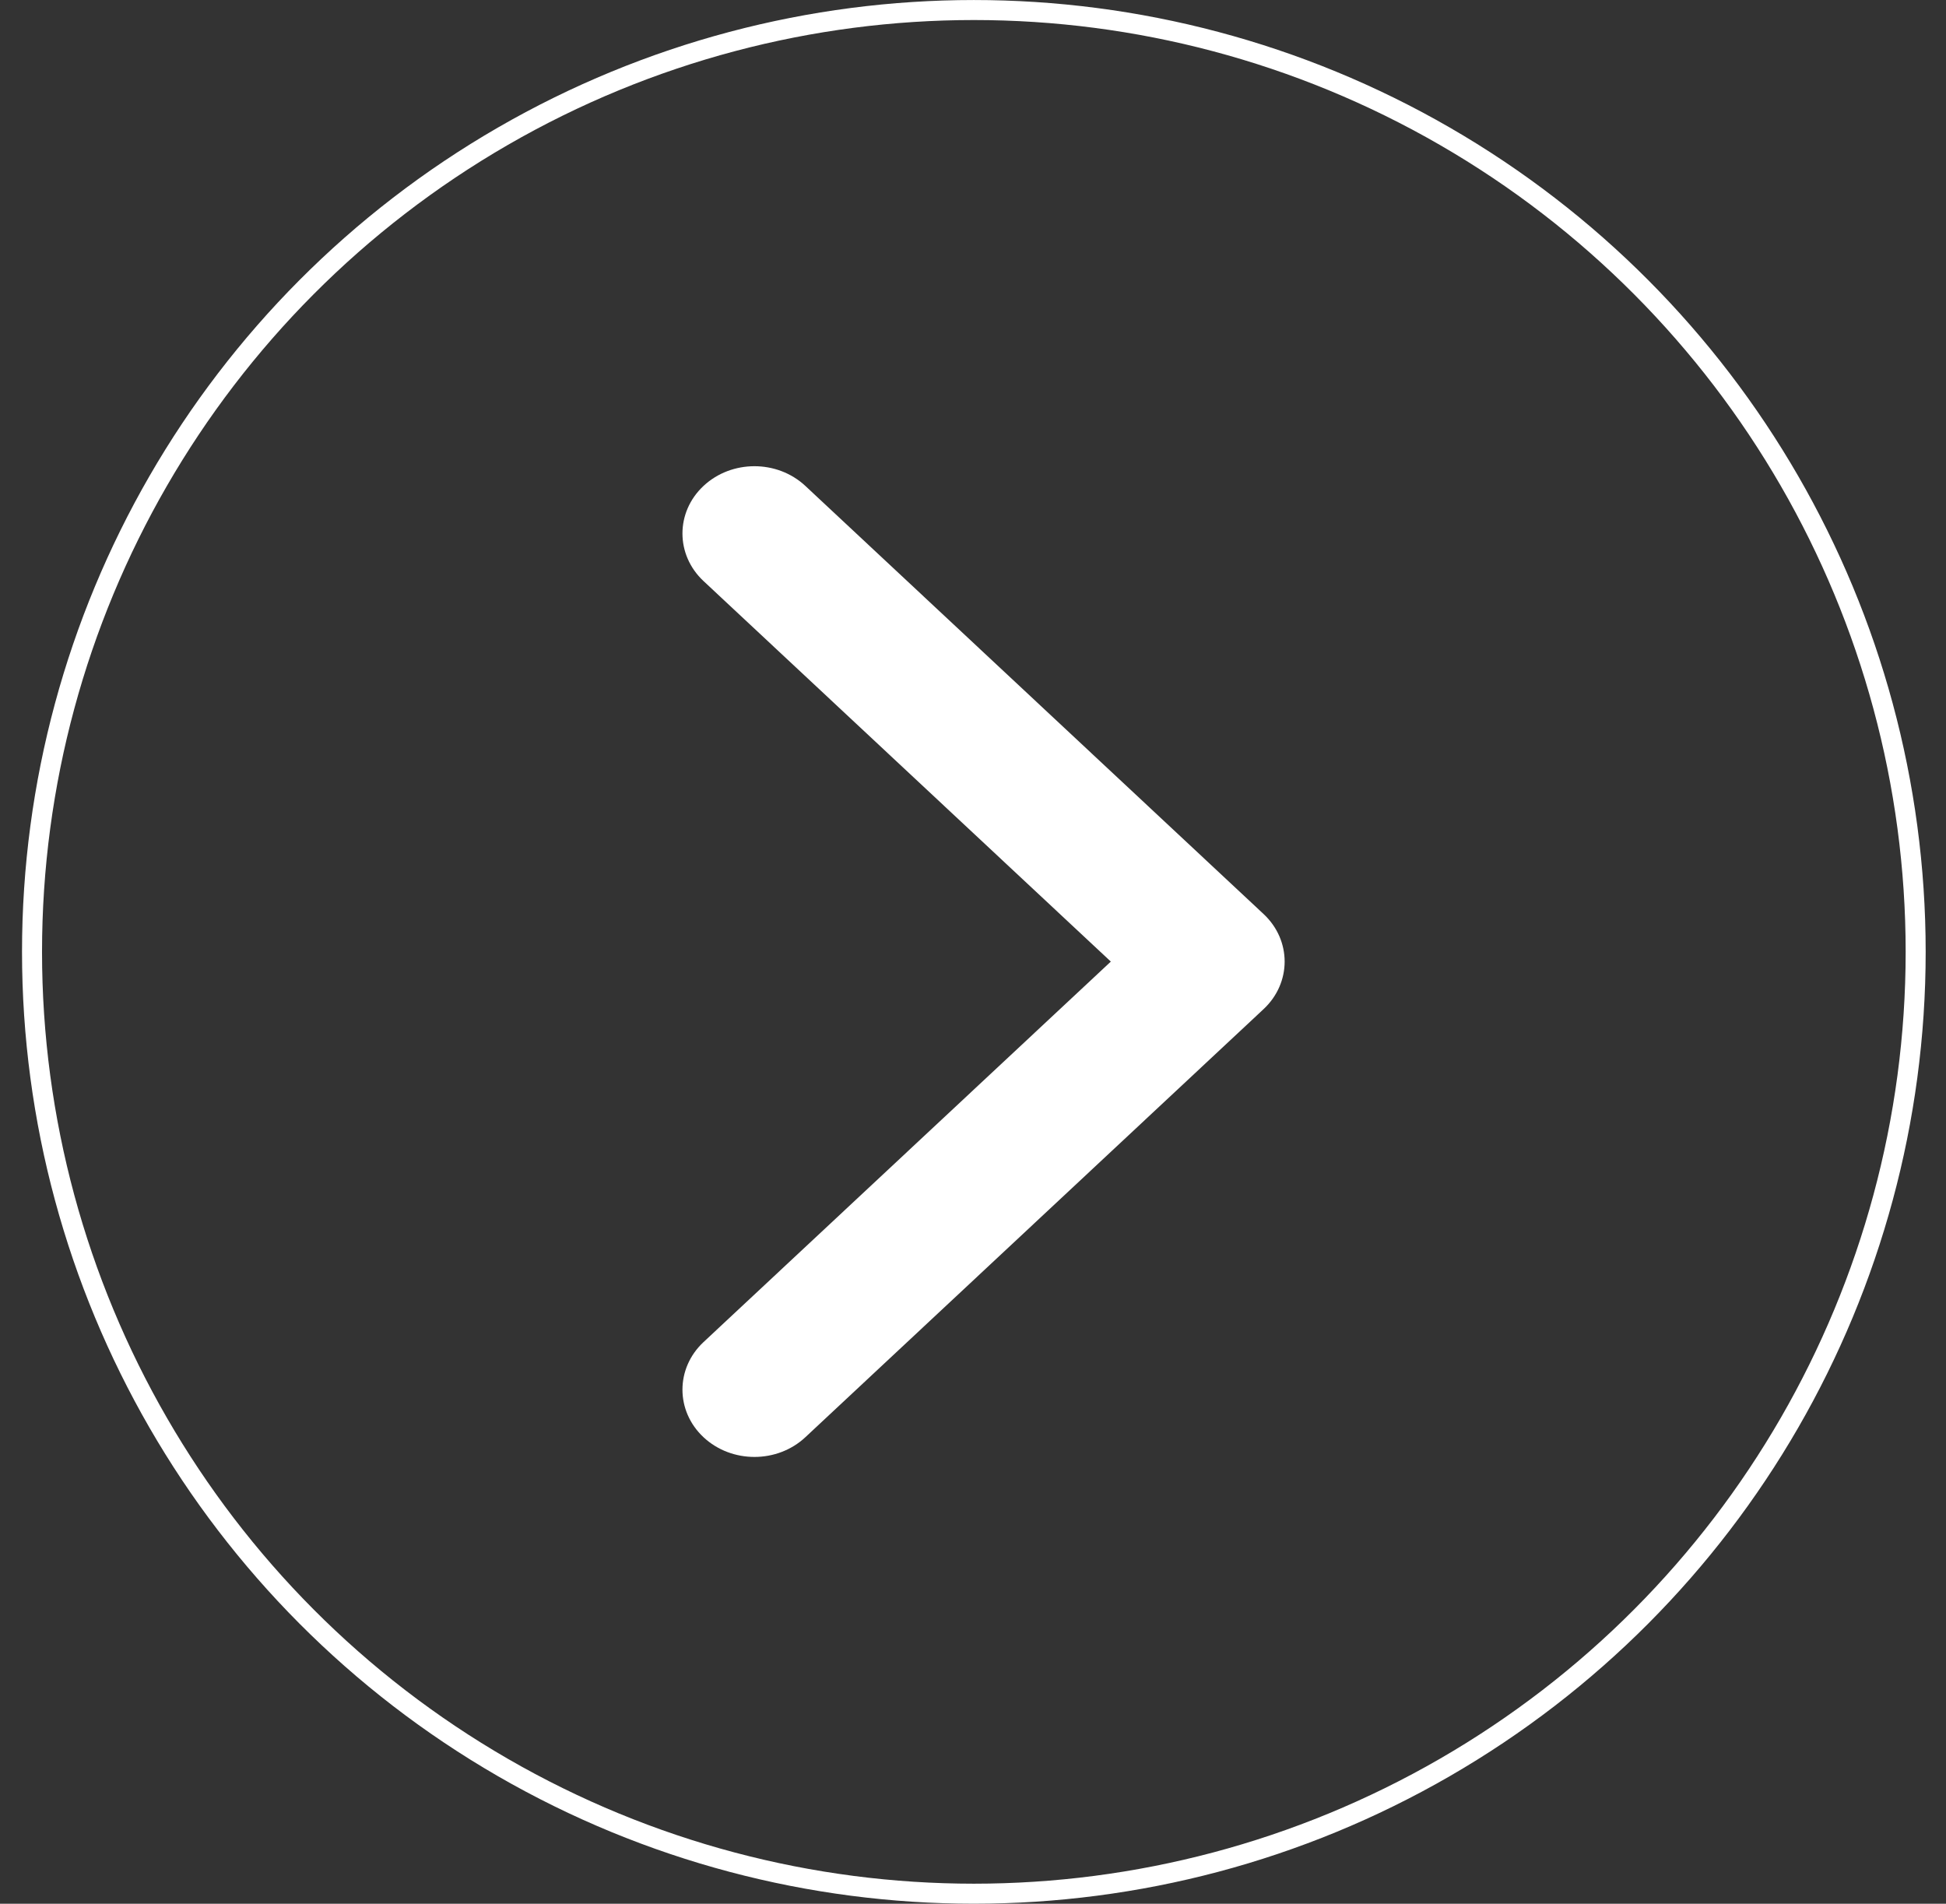
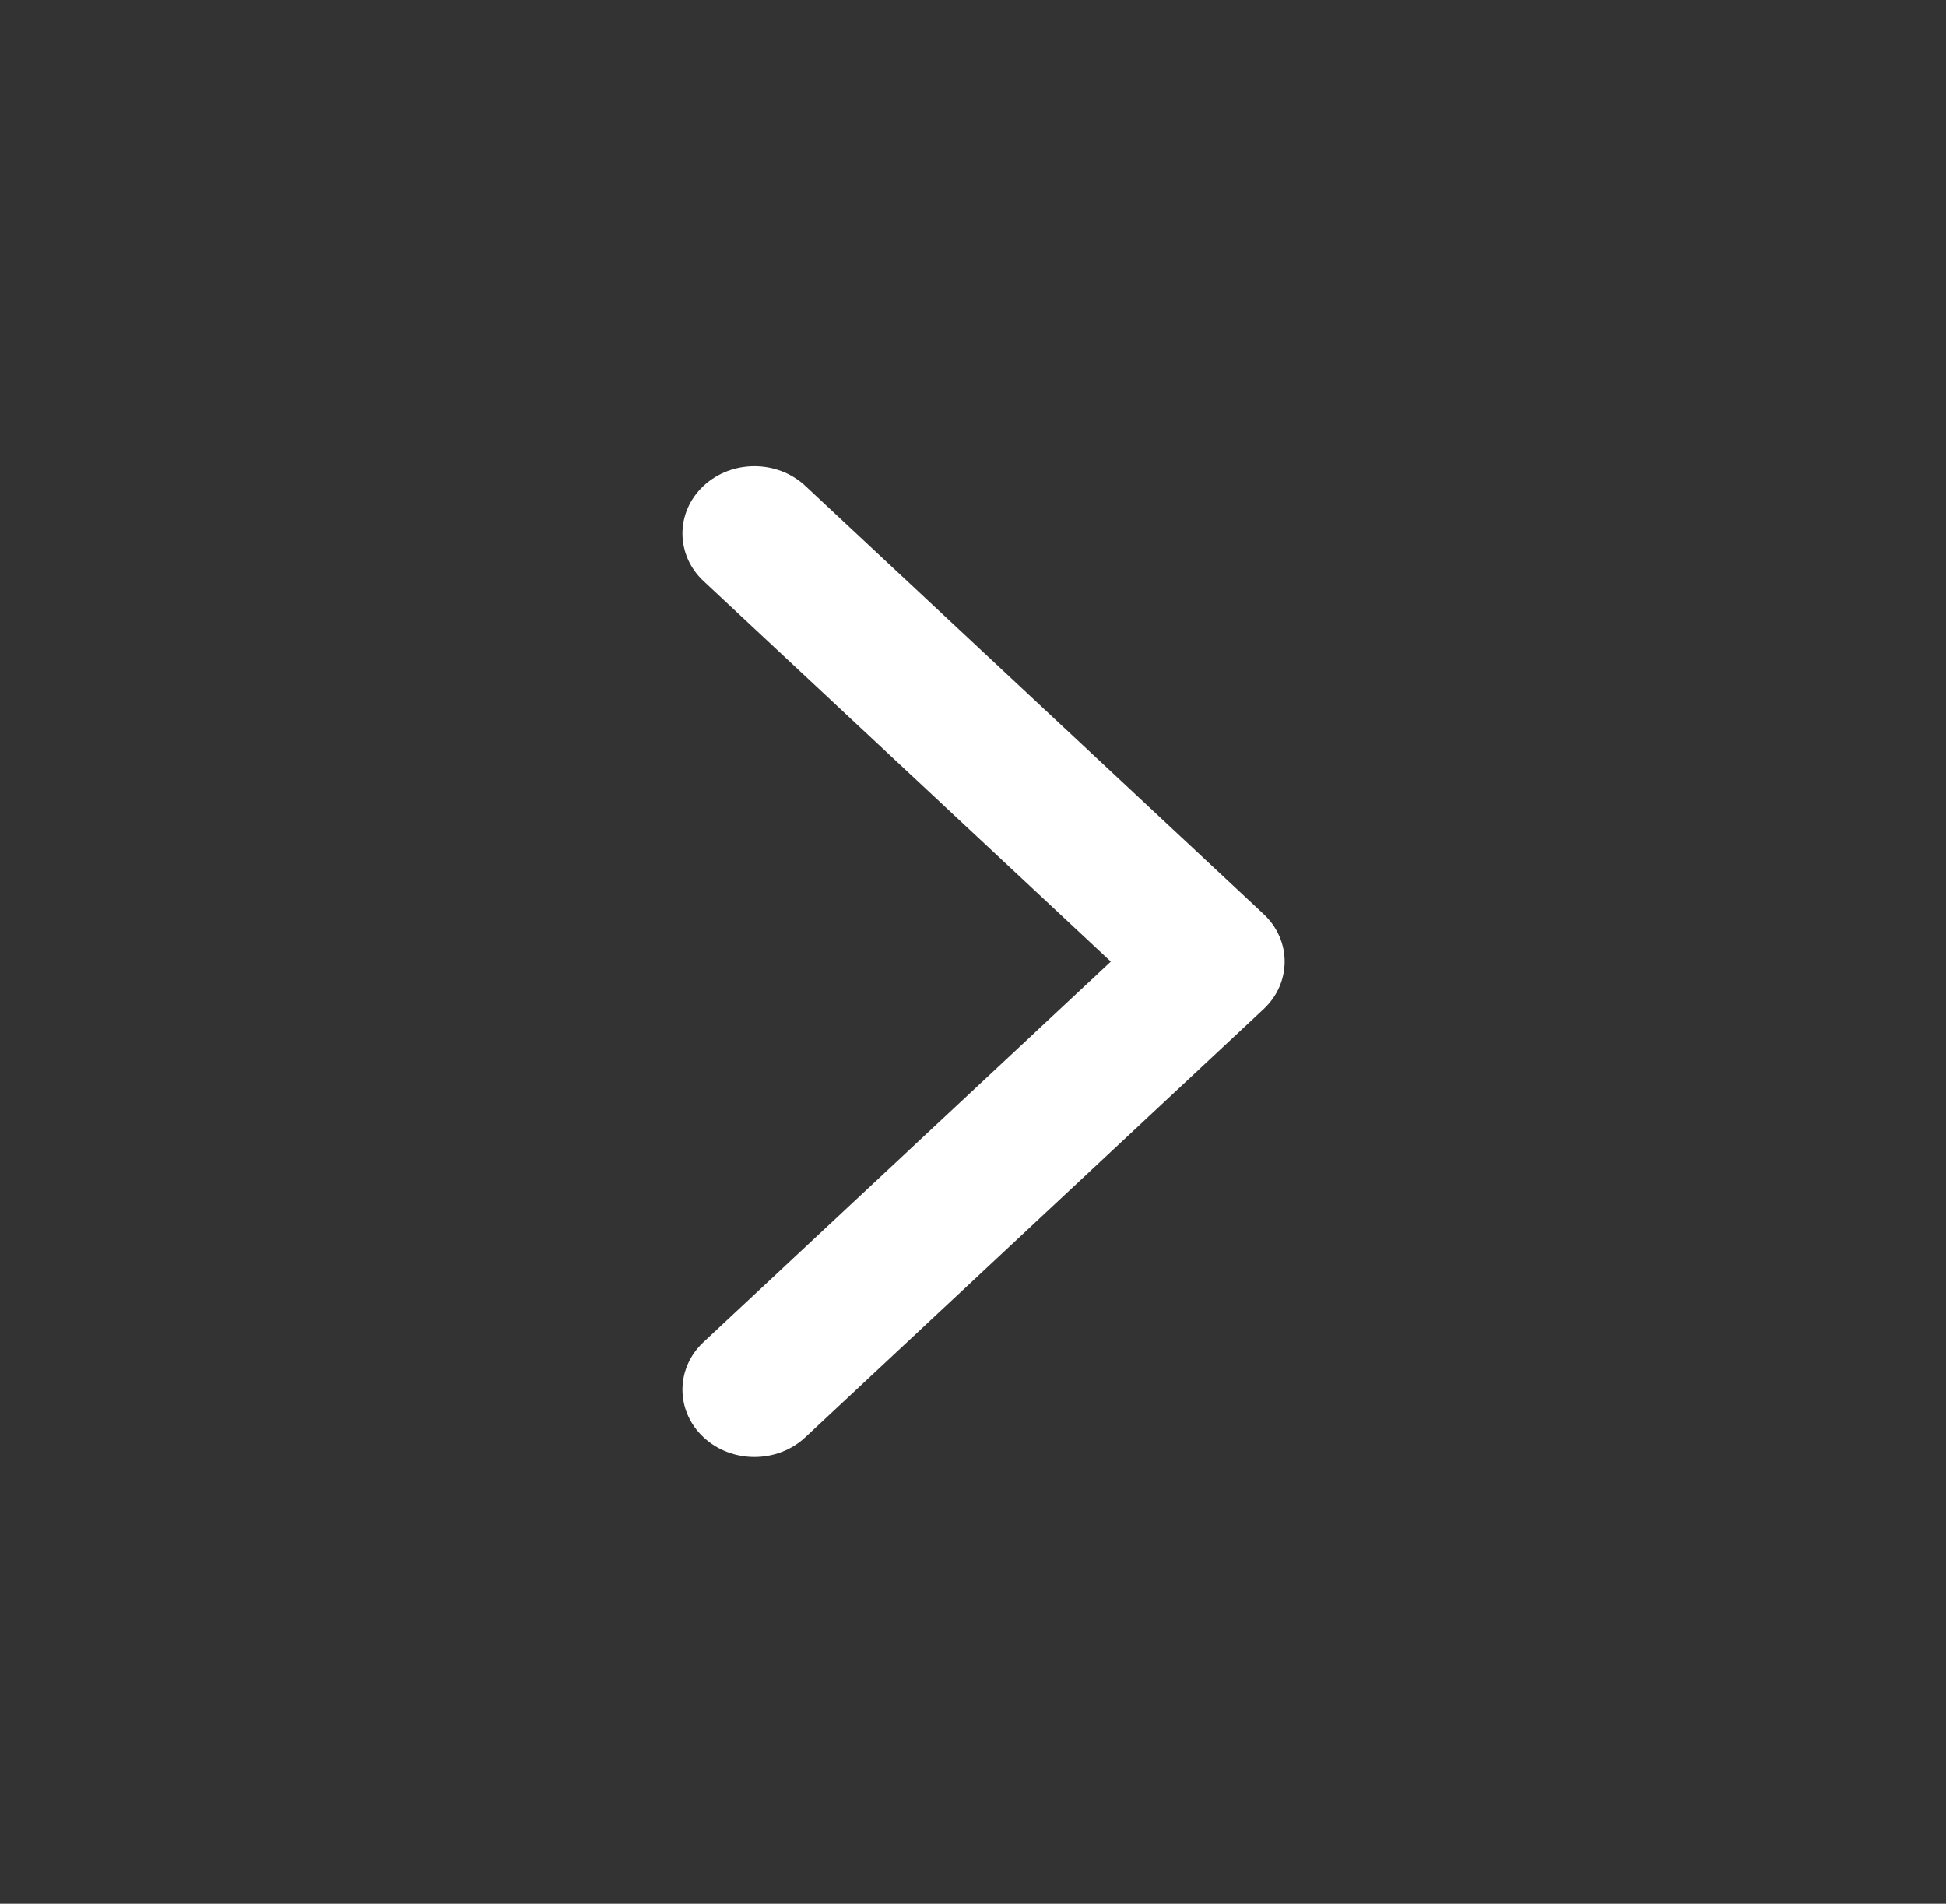
<svg xmlns="http://www.w3.org/2000/svg" width="46" height="45" viewBox="0 0 46 45" fill="none">
  <rect x="0" y="0" width="46" height="45" fill="#333333" stroke="none" />
-   <circle cx="23.02" cy="22.5" r="22.263" stroke="white" stroke-width="0.473" />
  <path fill-rule="evenodd" clip-rule="evenodd" d="M19.037 11.486L29.868 21.605C30.533 22.226 30.533 23.233 29.868 23.854L19.037 33.973C18.372 34.594 17.295 34.594 16.63 33.973C15.966 33.352 15.966 32.345 16.63 31.724L26.258 22.73L16.63 13.735C15.966 13.114 15.966 12.107 16.63 11.486C17.295 10.865 18.372 10.865 19.037 11.486Z" fill="white" />
</svg>